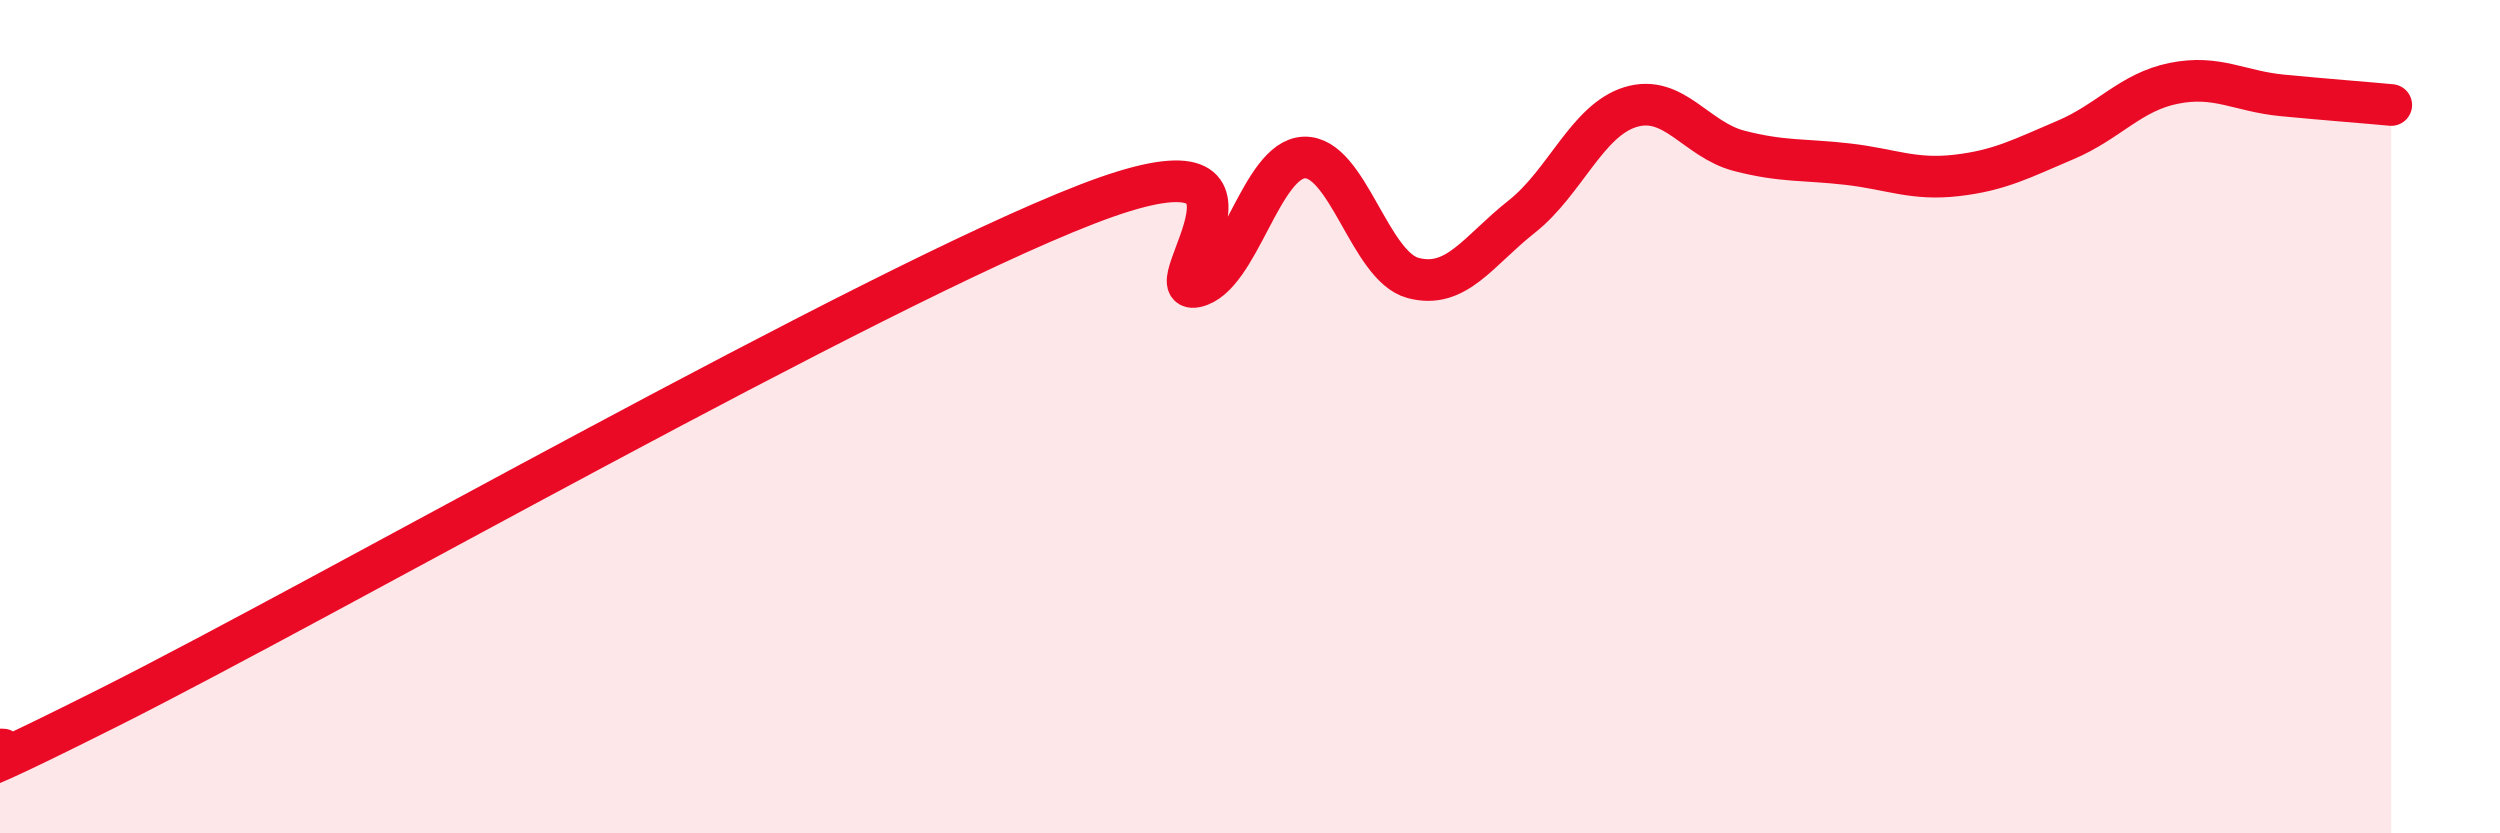
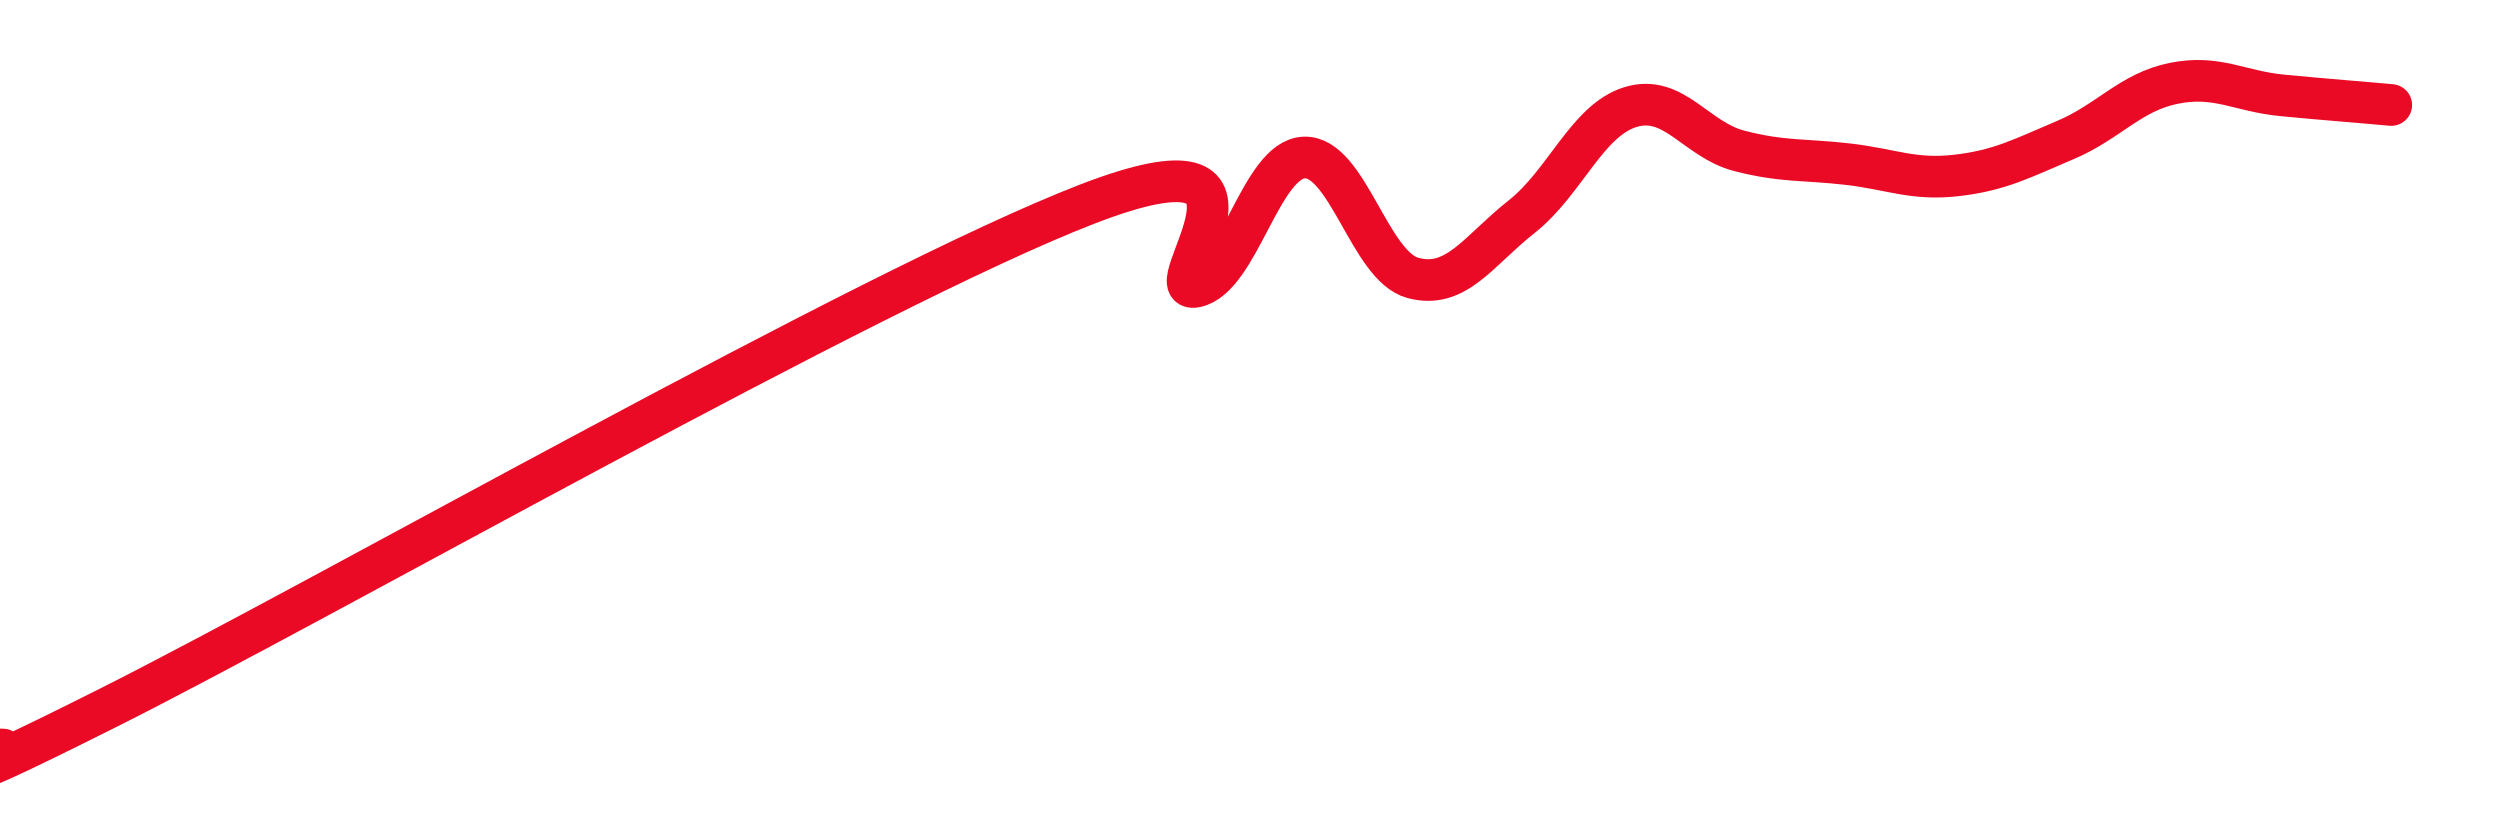
<svg xmlns="http://www.w3.org/2000/svg" width="60" height="20" viewBox="0 0 60 20">
-   <path d="M 0,18 C 0.52,17.8 -2.61,19.6 2.61,16.98 C 7.83,14.36 20.87,6.92 26.09,4.9 C 31.31,2.88 27.66,7.1 28.7,6.88 C 29.74,6.66 30.26,3.82 31.3,3.78 C 32.34,3.74 32.87,6.39 33.91,6.67 C 34.95,6.95 35.48,6.02 36.52,5.2 C 37.56,4.38 38.09,2.89 39.13,2.57 C 40.17,2.25 40.7,3.35 41.74,3.62 C 42.78,3.89 43.31,3.82 44.35,3.94 C 45.39,4.06 45.92,4.33 46.96,4.21 C 48,4.09 48.53,3.8 49.57,3.36 C 50.61,2.92 51.13,2.21 52.17,2 C 53.21,1.79 53.74,2.19 54.78,2.29 C 55.82,2.39 56.87,2.47 57.39,2.52L57.39 20L0 20Z" fill="#EB0A25" opacity="0.1" stroke-linecap="round" stroke-linejoin="round" />
  <path d="M 0,18 C 0.52,17.8 -2.61,19.6 2.61,16.98 C 7.83,14.36 20.87,6.92 26.09,4.9 C 31.31,2.88 27.66,7.1 28.7,6.88 C 29.74,6.66 30.26,3.82 31.3,3.78 C 32.34,3.74 32.87,6.39 33.91,6.67 C 34.95,6.95 35.48,6.02 36.52,5.2 C 37.56,4.38 38.09,2.89 39.13,2.57 C 40.17,2.25 40.7,3.35 41.74,3.62 C 42.78,3.89 43.31,3.82 44.35,3.94 C 45.39,4.06 45.92,4.33 46.96,4.21 C 48,4.09 48.53,3.8 49.57,3.36 C 50.61,2.92 51.13,2.21 52.17,2 C 53.21,1.79 53.74,2.19 54.78,2.29 C 55.82,2.39 56.87,2.47 57.39,2.52" stroke="#EB0A25" stroke-width="1" fill="none" stroke-linecap="round" stroke-linejoin="round" />
</svg>